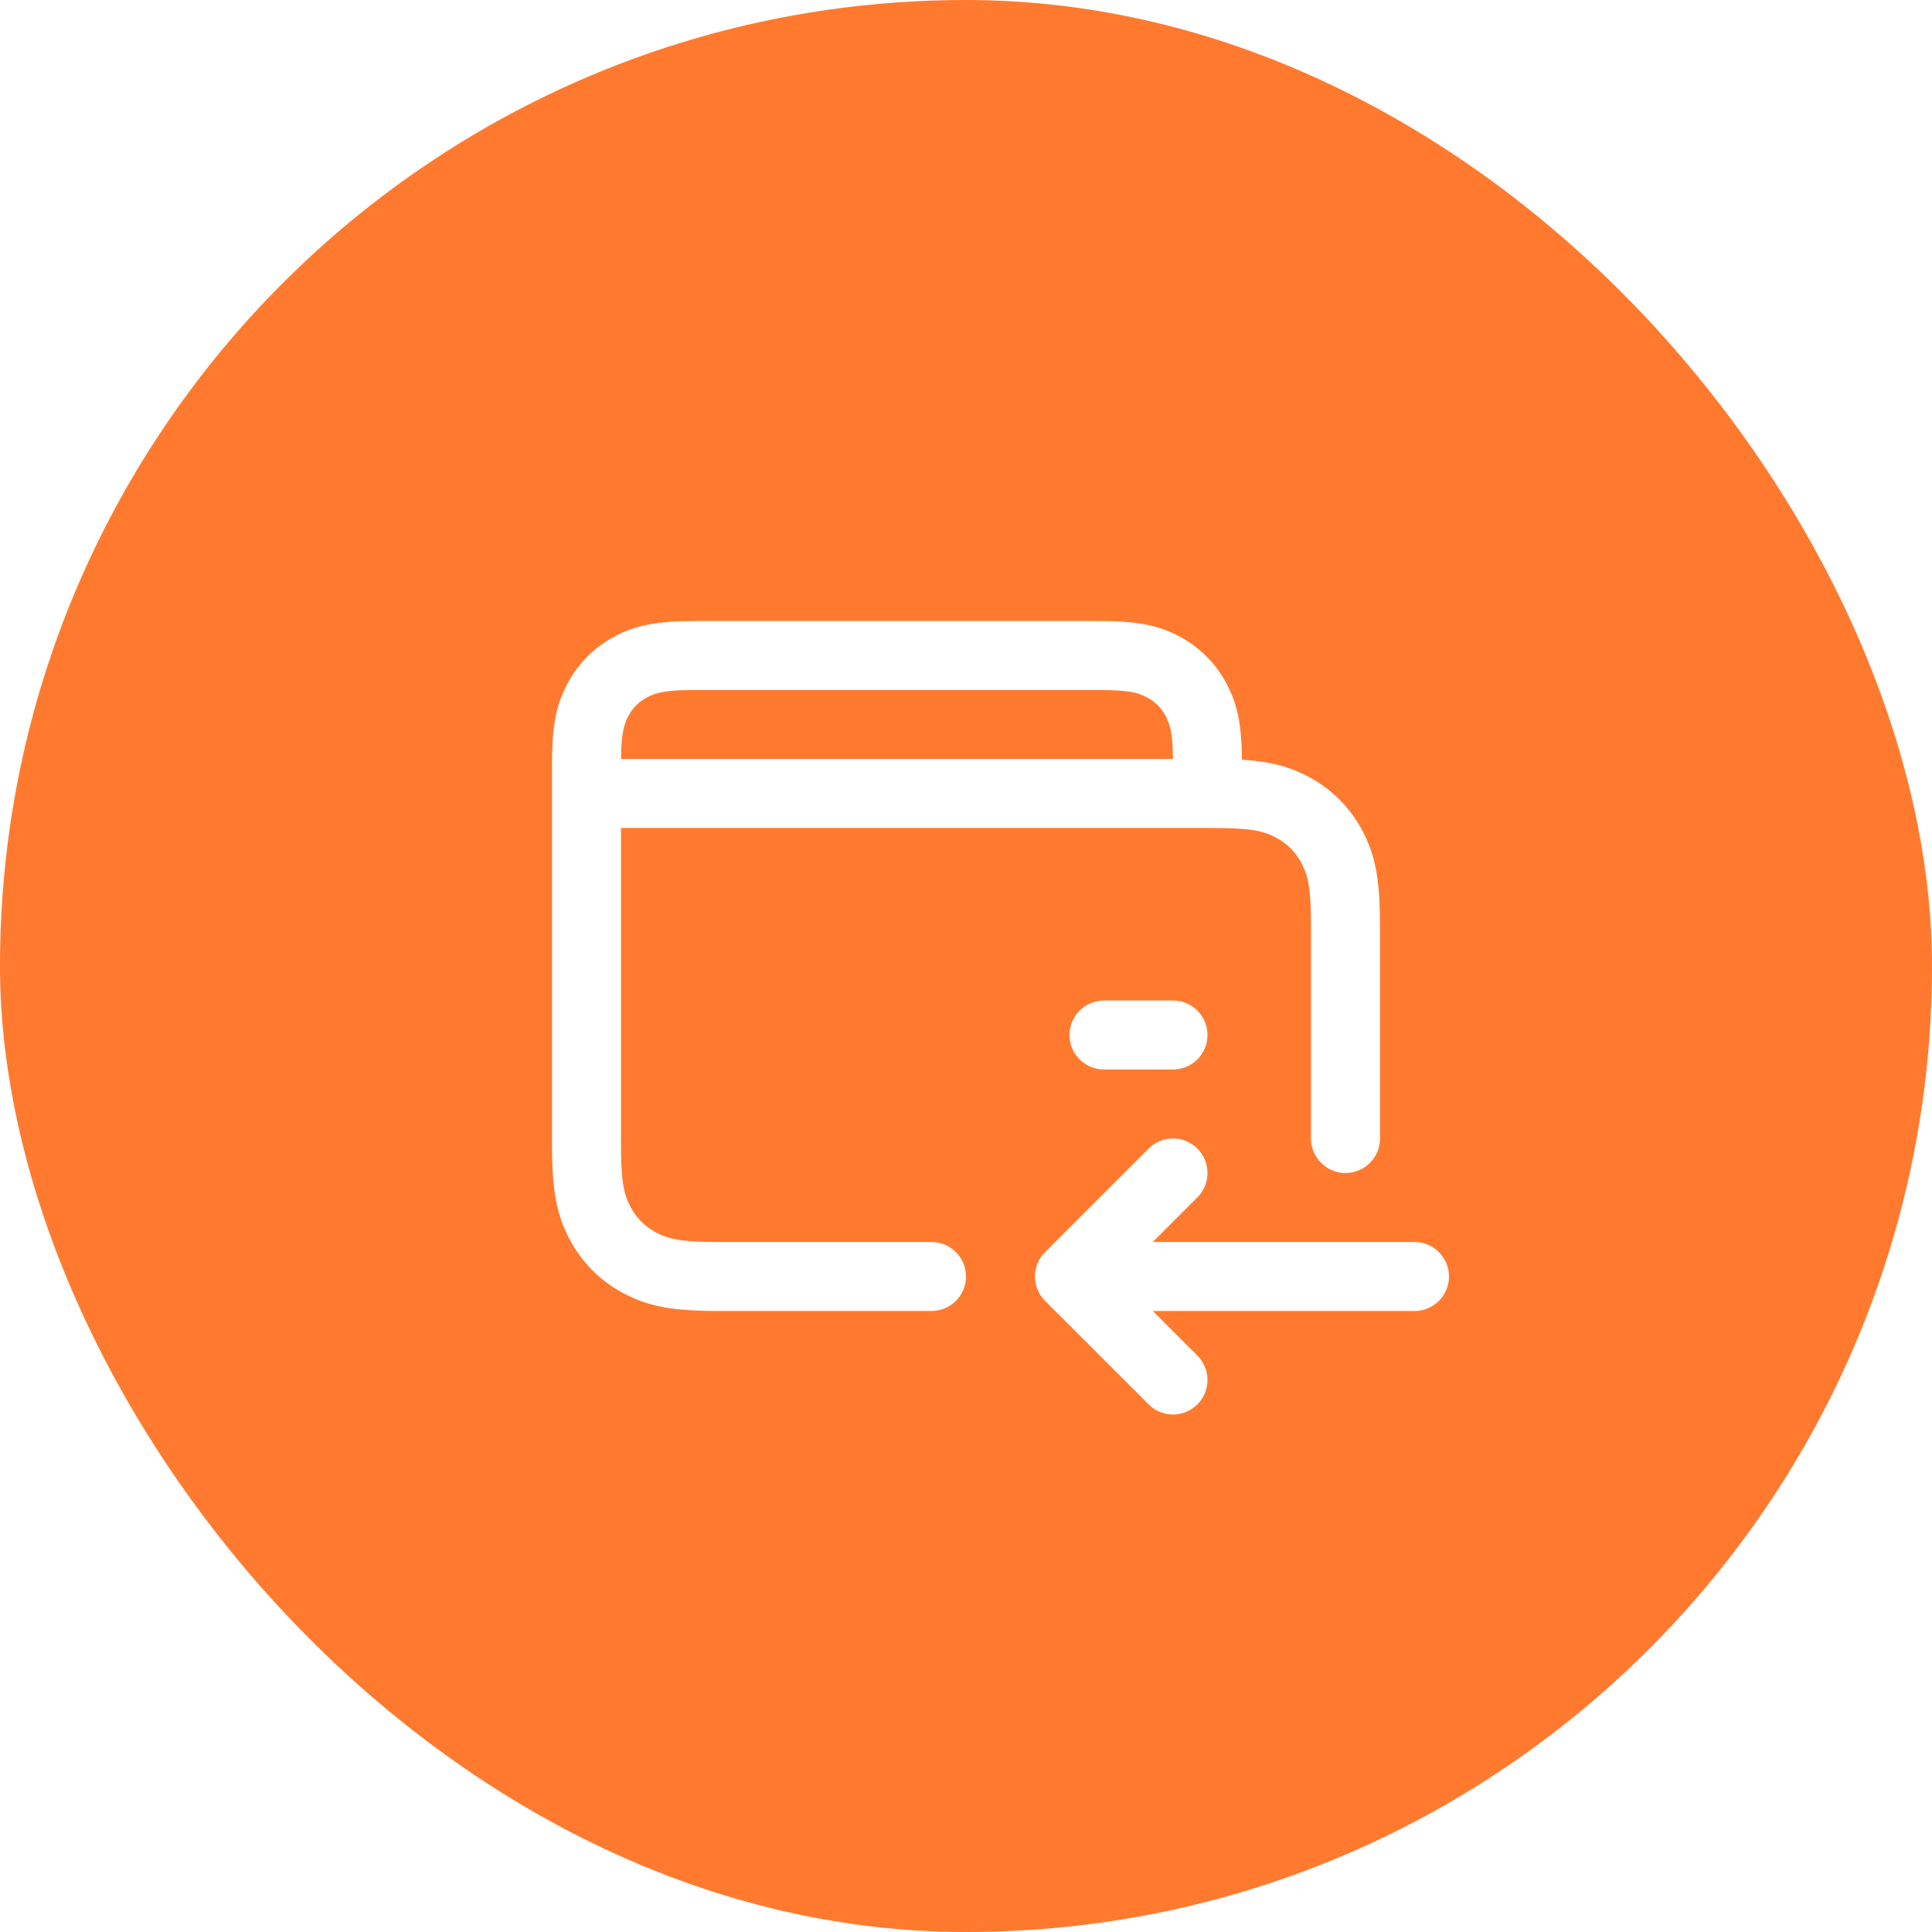
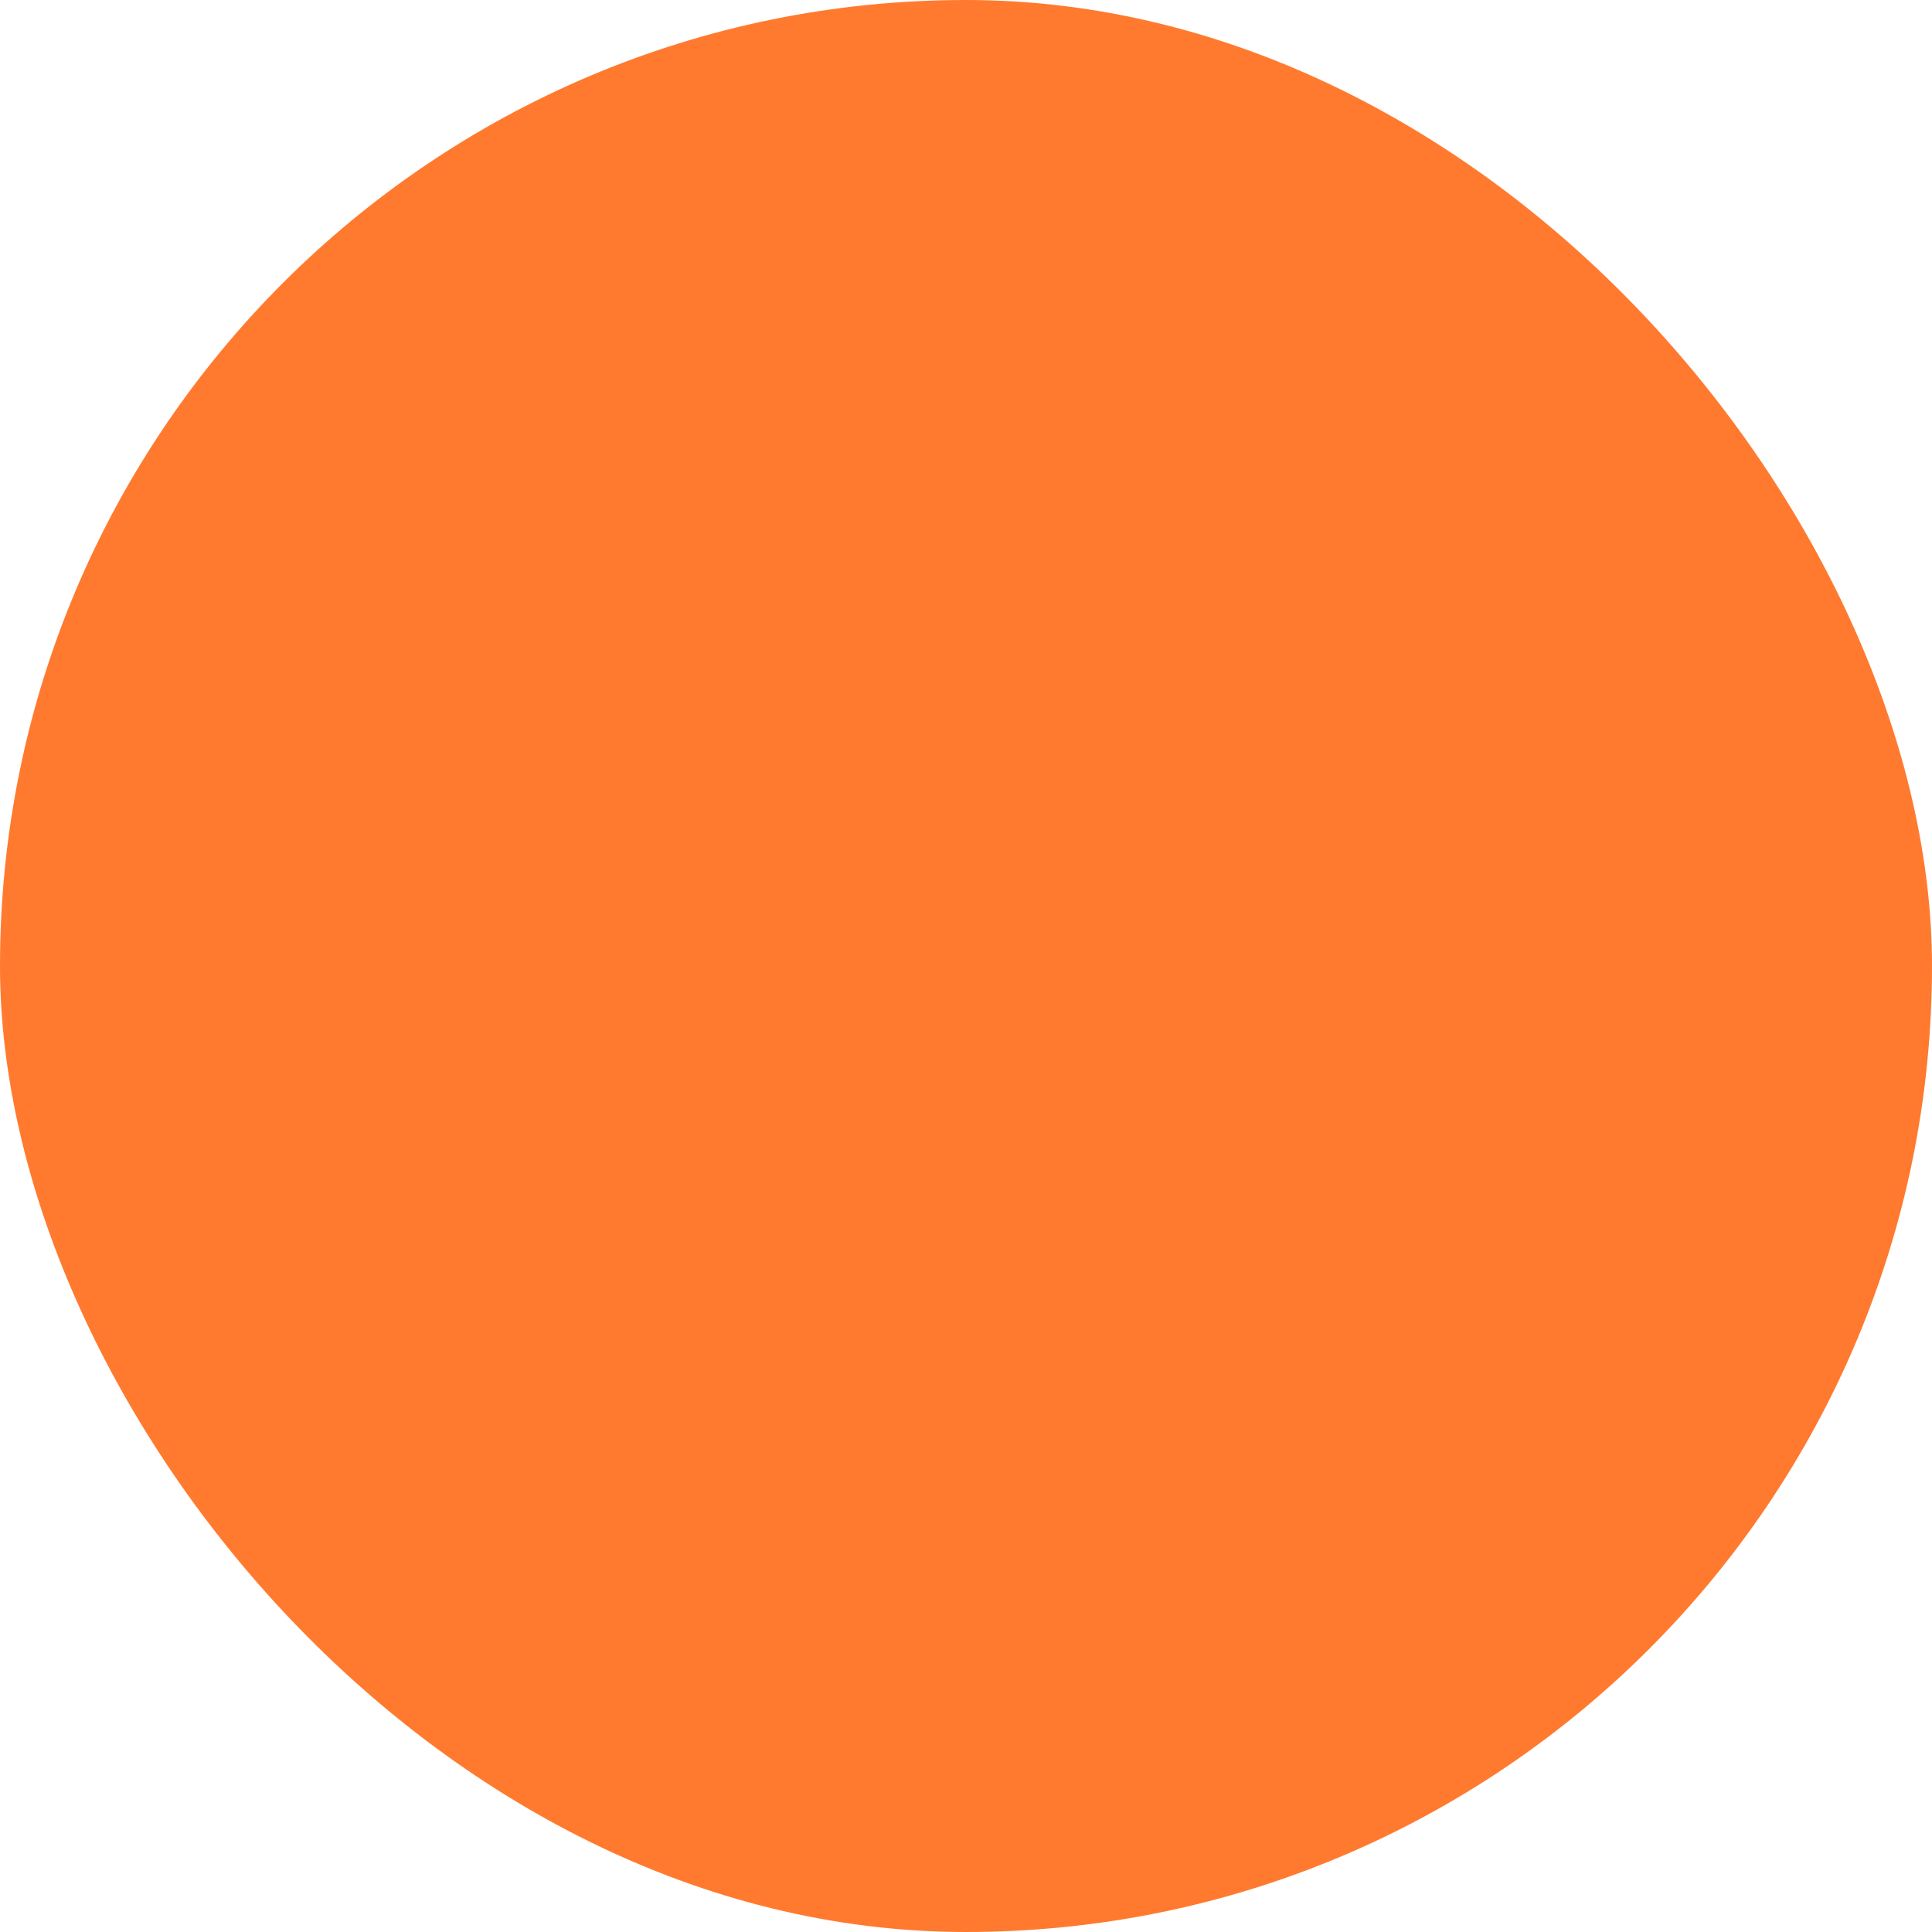
<svg xmlns="http://www.w3.org/2000/svg" width="56" height="56" viewBox="0 0 56 56" fill="none">
  <g filter="url(#filter0_b_291_7370)">
    <rect width="56" height="56" rx="28" fill="#FF7A2F" />
  </g>
-   <path d="M33.293 33.293C33.683 32.902 34.317 32.902 34.707 33.293C35.098 33.683 35.098 34.317 34.707 34.707L33.413 36H41C41.513 36 41.935 36.386 41.993 36.883L42 37C42 37.552 41.552 38 41 38H33.415L34.707 39.293C35.068 39.653 35.095 40.221 34.79 40.613L34.707 40.707C34.317 41.098 33.683 41.098 33.293 40.707L30.293 37.707C29.902 37.317 29.902 36.683 30.293 36.293L33.293 33.293ZM38 26.846C38 25.778 37.927 25.397 37.718 25.006C37.549 24.692 37.308 24.451 36.994 24.282C36.603 24.073 36.222 24 35.154 24H18V33.154C18 34.222 18.073 34.603 18.282 34.994C18.451 35.308 18.692 35.549 19.006 35.718C19.397 35.927 19.778 36 20.846 36H27C27.552 36 28 36.448 28 37C28 37.552 27.552 38 27 38H20.846C19.476 38 18.783 37.866 18.063 37.481C17.4 37.127 16.873 36.6 16.519 35.937C16.134 35.217 16 34.524 16 33.154V22H16.002L16.002 21.945C16.019 20.945 16.142 20.387 16.452 19.807C16.763 19.226 17.226 18.763 17.807 18.452C18.435 18.116 19.038 18 20.205 18H31.795C32.962 18 33.565 18.116 34.193 18.452C34.774 18.763 35.237 19.226 35.548 19.807C35.865 20.401 35.987 20.973 35.999 22.02C36.844 22.075 37.382 22.222 37.937 22.519C38.6 22.873 39.127 23.4 39.481 24.063C39.866 24.783 40 25.476 40 26.846V33C40 33.552 39.552 34 39 34C38.448 34 38 33.552 38 33V26.846ZM34 29C34.552 29 35 29.448 35 30C35 30.552 34.552 31 34 31H32C31.448 31 31 30.552 31 30C31 29.448 31.448 29 32 29H34ZM31.795 20H20.205C19.34 20 19.049 20.056 18.75 20.216C18.517 20.34 18.34 20.517 18.216 20.75C18.07 21.024 18.01 21.291 18.001 22H33.999C33.99 21.291 33.931 21.024 33.784 20.75C33.66 20.517 33.483 20.34 33.249 20.216C32.951 20.056 32.66 20 31.795 20Z" fill="white" />
  <defs>
    <filter id="filter0_b_291_7370" x="-10" y="-10" width="76" height="76" filterUnits="userSpaceOnUse" color-interpolation-filters="sRGB">
      <feFlood flood-opacity="0" result="BackgroundImageFix" />
      <feGaussianBlur in="BackgroundImage" stdDeviation="5" />
      <feComposite in2="SourceAlpha" operator="in" result="effect1_backgroundBlur_291_7370" />
      <feBlend mode="normal" in="SourceGraphic" in2="effect1_backgroundBlur_291_7370" result="shape" />
    </filter>
  </defs>
</svg>